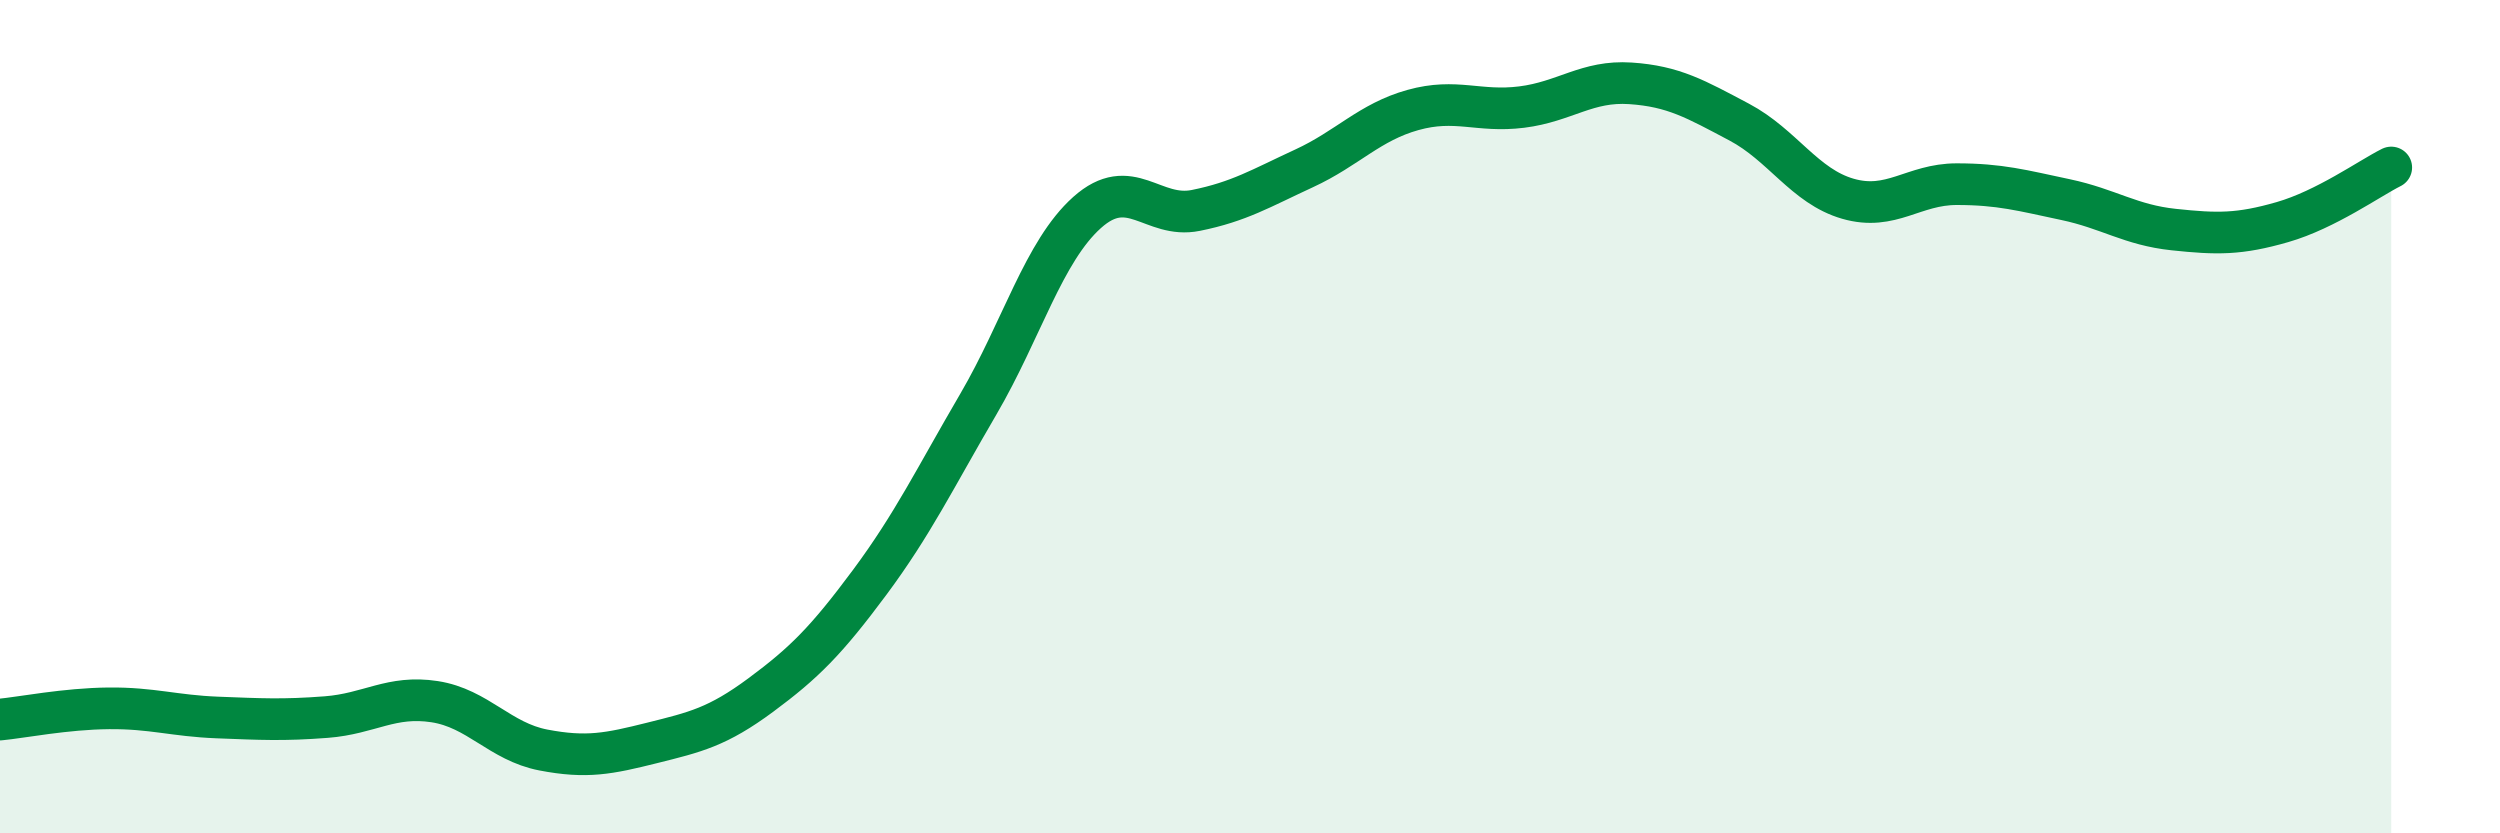
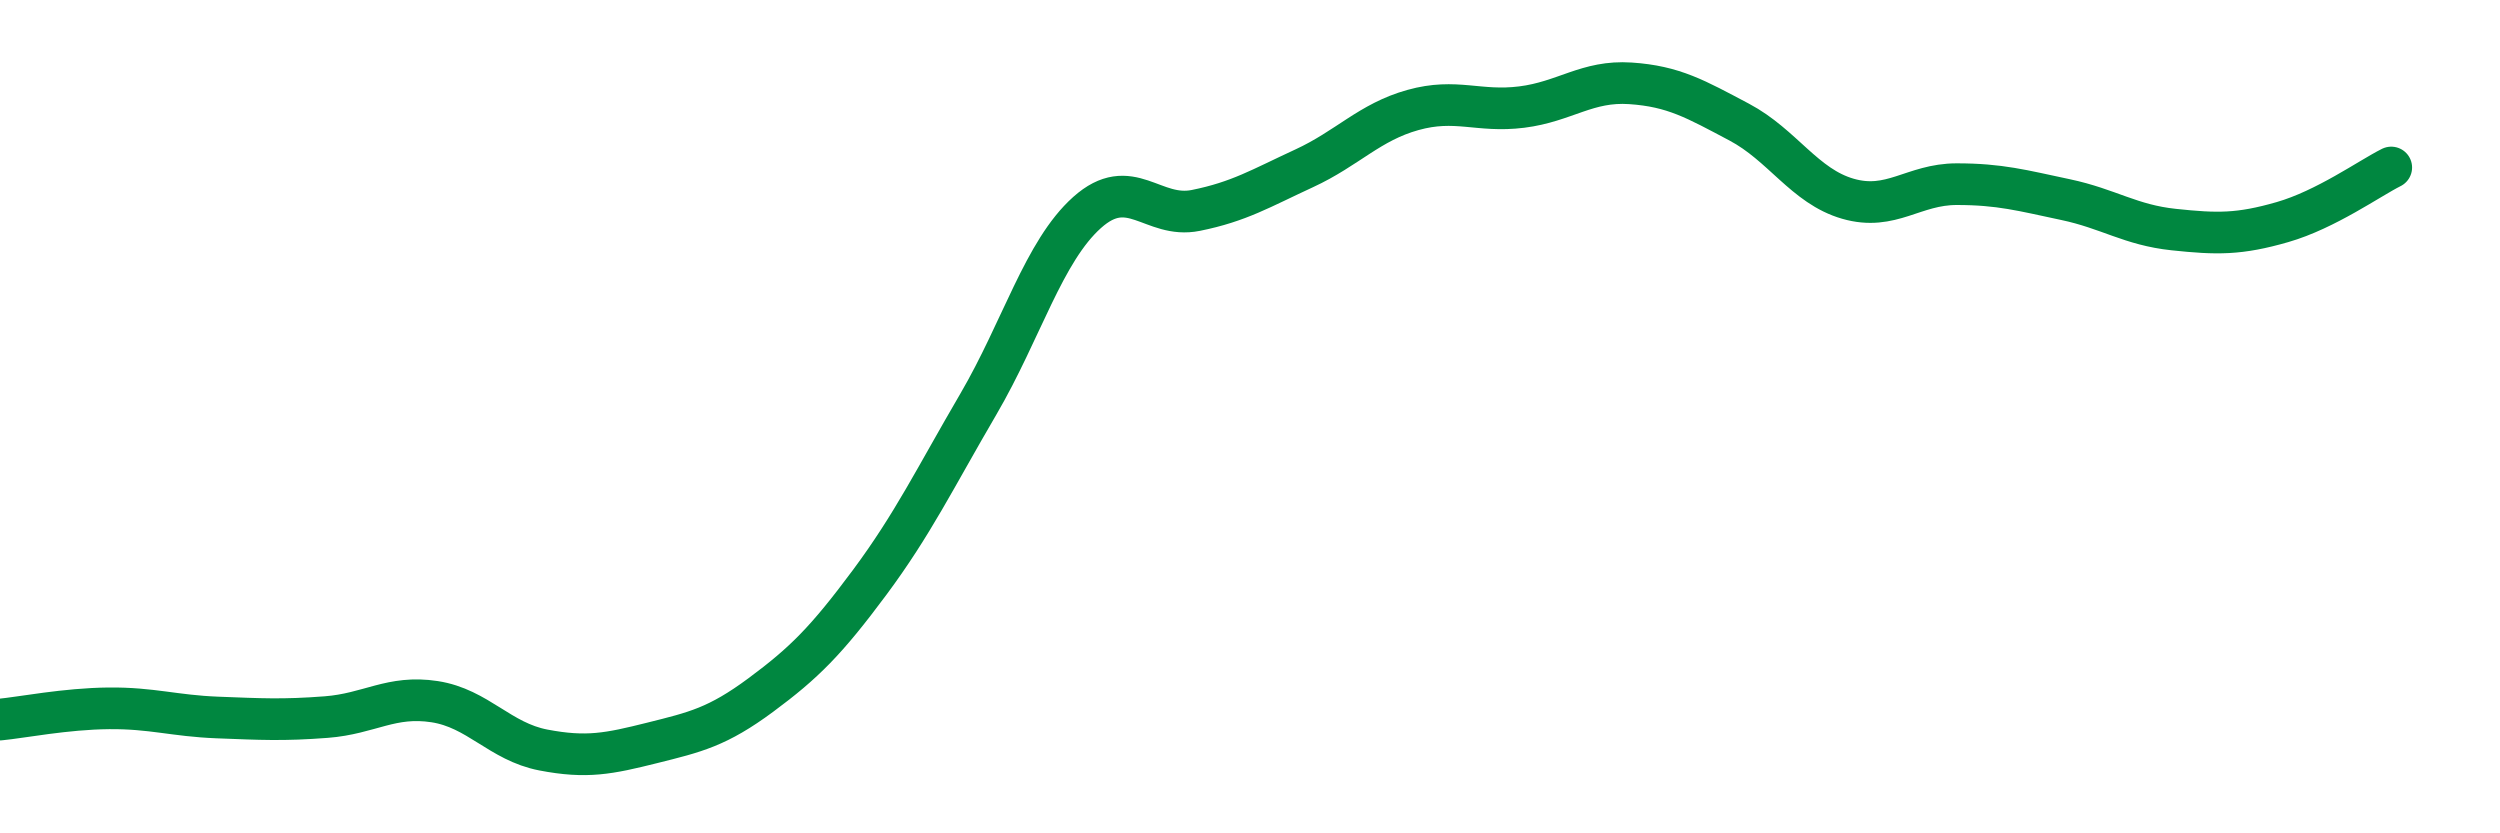
<svg xmlns="http://www.w3.org/2000/svg" width="60" height="20" viewBox="0 0 60 20">
-   <path d="M 0,17.27 C 0.52,17.22 1.57,17.01 2.61,17 C 3.65,16.99 4.18,17.18 5.22,17.22 C 6.26,17.26 6.79,17.29 7.83,17.21 C 8.87,17.13 9.39,16.68 10.43,16.84 C 11.47,17 12,17.8 13.04,18 C 14.08,18.2 14.61,18.09 15.65,17.83 C 16.69,17.57 17.22,17.45 18.26,16.68 C 19.3,15.91 19.83,15.38 20.87,13.98 C 21.91,12.58 22.44,11.48 23.48,9.7 C 24.52,7.92 25.05,6.03 26.09,5.1 C 27.13,4.17 27.66,5.26 28.7,5.05 C 29.74,4.84 30.26,4.52 31.3,4.04 C 32.34,3.56 32.87,2.93 33.91,2.64 C 34.95,2.35 35.48,2.7 36.52,2.57 C 37.56,2.44 38.09,1.93 39.13,2 C 40.17,2.07 40.7,2.38 41.74,2.93 C 42.78,3.48 43.31,4.47 44.35,4.77 C 45.39,5.07 45.92,4.42 46.96,4.42 C 48,4.42 48.53,4.57 49.57,4.79 C 50.61,5.01 51.13,5.4 52.17,5.51 C 53.21,5.62 53.74,5.63 54.78,5.33 C 55.82,5.03 56.87,4.28 57.39,4.02L57.39 20L0 20Z" fill="#008740" opacity="0.1" stroke-linecap="round" stroke-linejoin="round" />
  <path d="M 0,17.27 C 0.52,17.22 1.57,17.01 2.61,17 C 3.65,16.99 4.18,17.18 5.22,17.22 C 6.26,17.26 6.79,17.29 7.83,17.21 C 8.87,17.13 9.39,16.68 10.43,16.84 C 11.47,17 12,17.8 13.04,18 C 14.08,18.2 14.61,18.09 15.65,17.83 C 16.69,17.57 17.22,17.45 18.26,16.68 C 19.3,15.91 19.83,15.38 20.87,13.98 C 21.91,12.58 22.44,11.48 23.48,9.7 C 24.52,7.92 25.05,6.03 26.09,5.1 C 27.13,4.17 27.66,5.26 28.7,5.05 C 29.74,4.84 30.26,4.52 31.3,4.04 C 32.34,3.56 32.87,2.93 33.91,2.64 C 34.95,2.35 35.48,2.7 36.52,2.57 C 37.56,2.44 38.09,1.93 39.13,2 C 40.17,2.07 40.7,2.38 41.74,2.93 C 42.78,3.48 43.31,4.47 44.35,4.77 C 45.39,5.07 45.92,4.42 46.96,4.42 C 48,4.42 48.53,4.57 49.57,4.79 C 50.61,5.01 51.13,5.4 52.17,5.51 C 53.21,5.62 53.74,5.63 54.78,5.33 C 55.82,5.03 56.87,4.28 57.39,4.02" stroke="#008740" stroke-width="1" fill="none" stroke-linecap="round" stroke-linejoin="round" />
</svg>